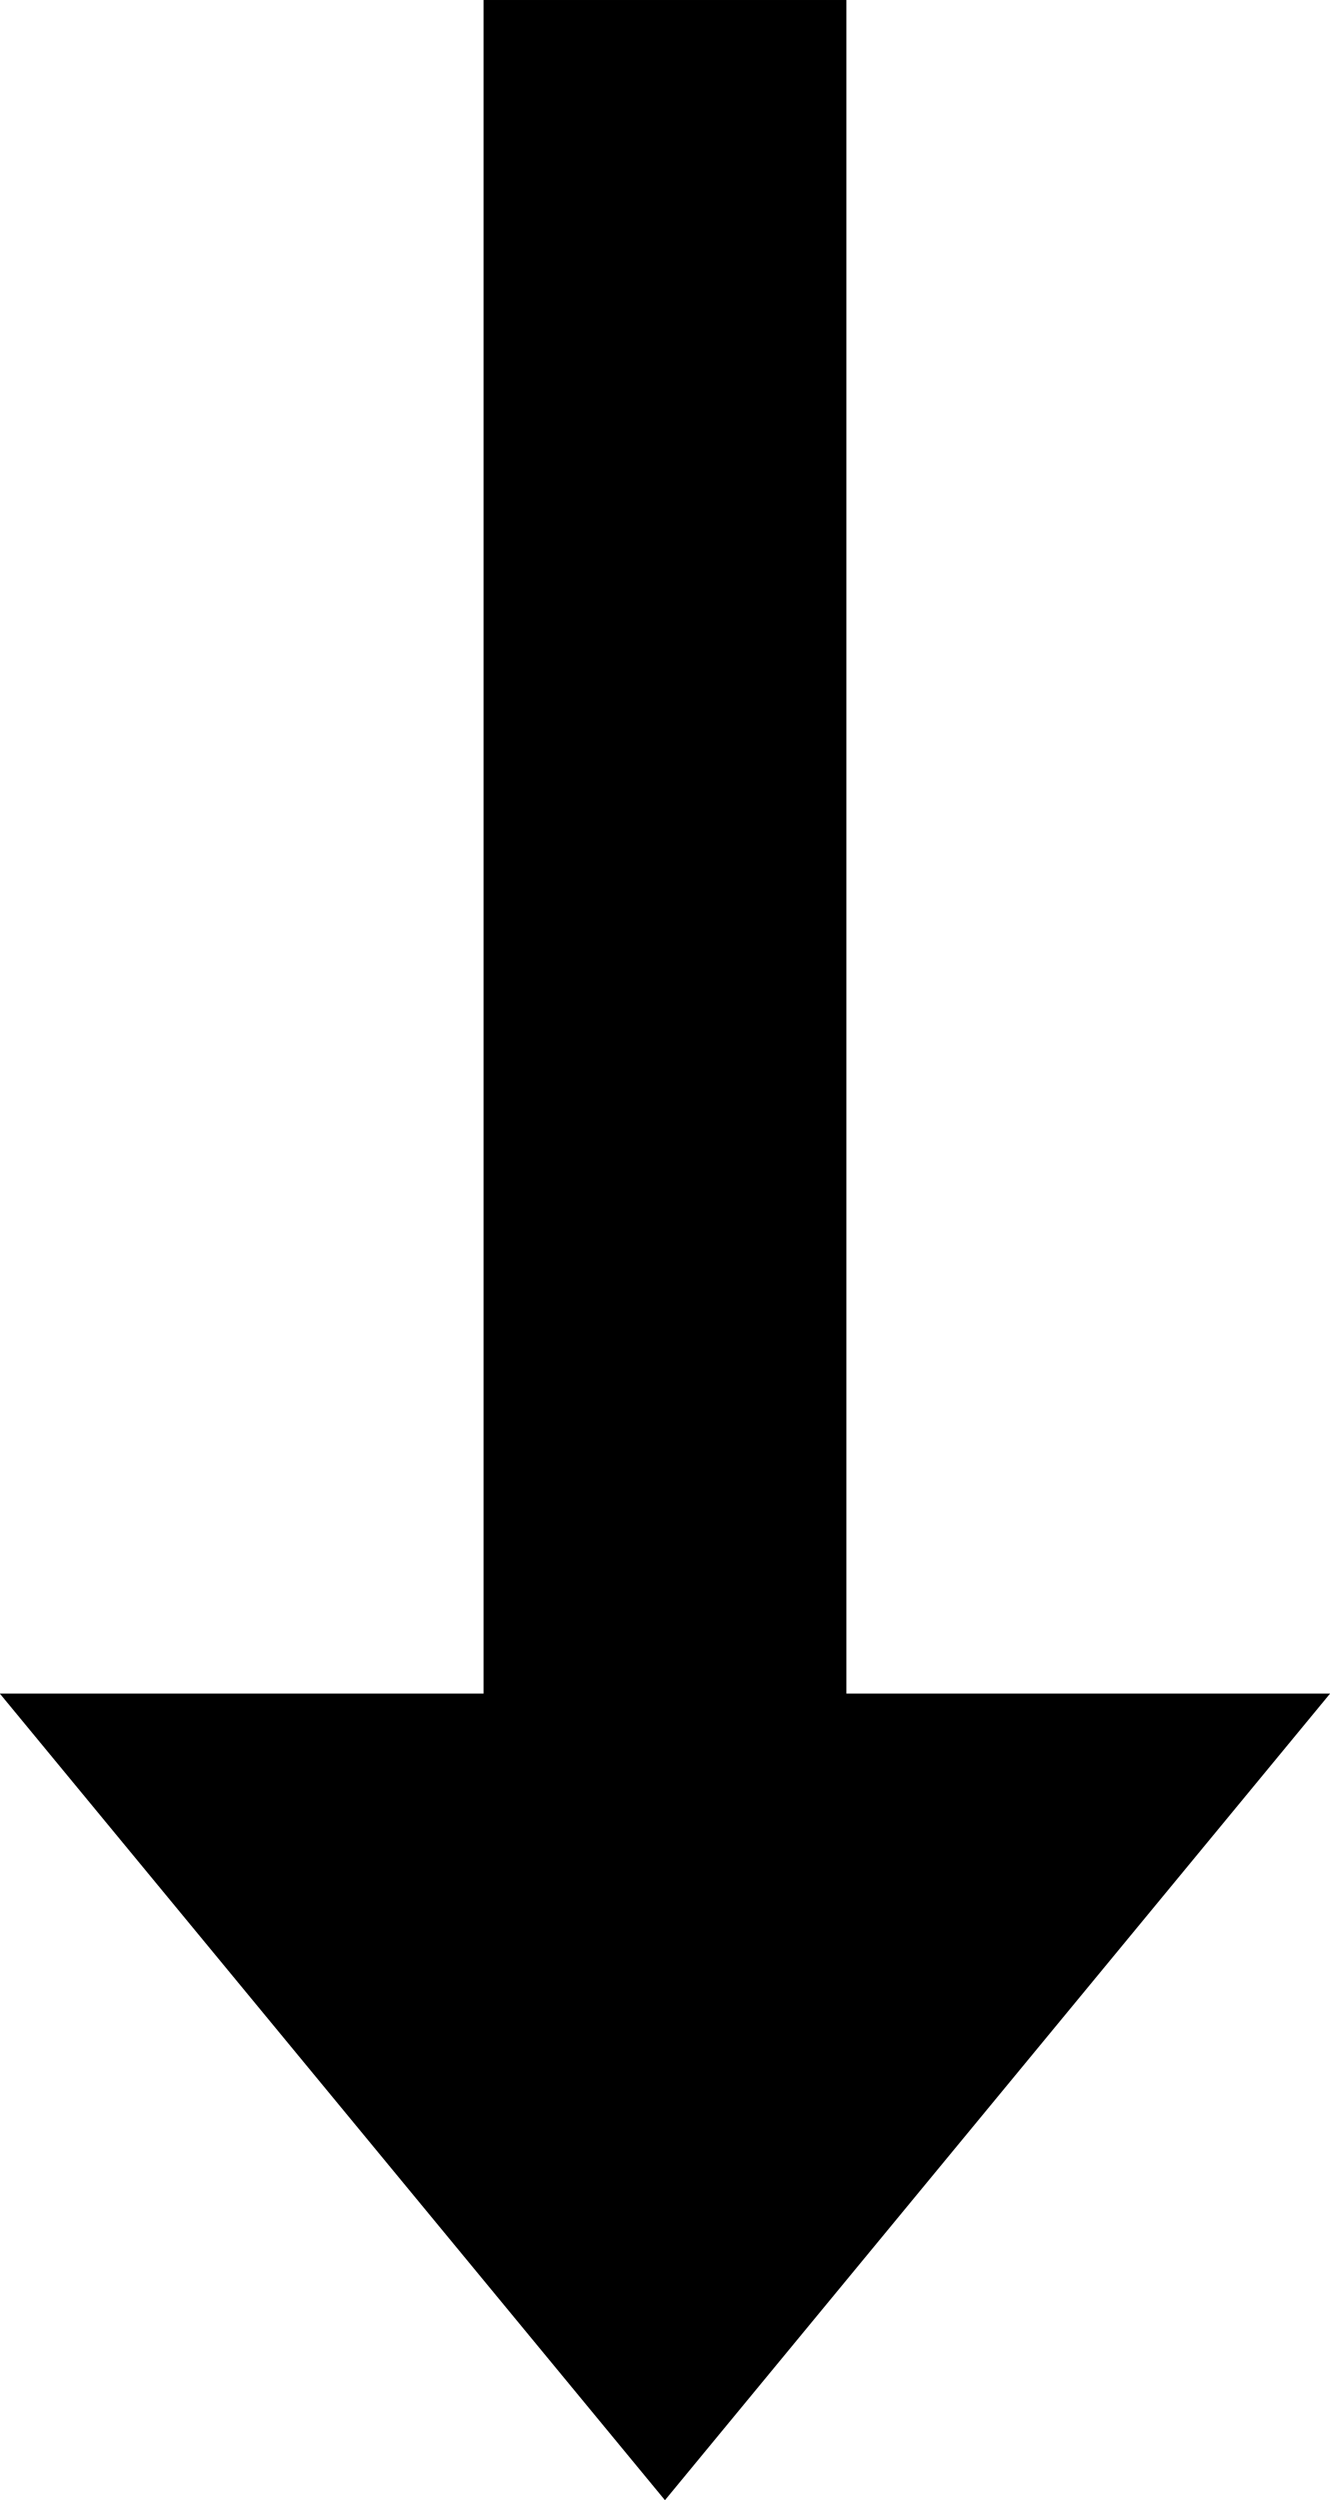
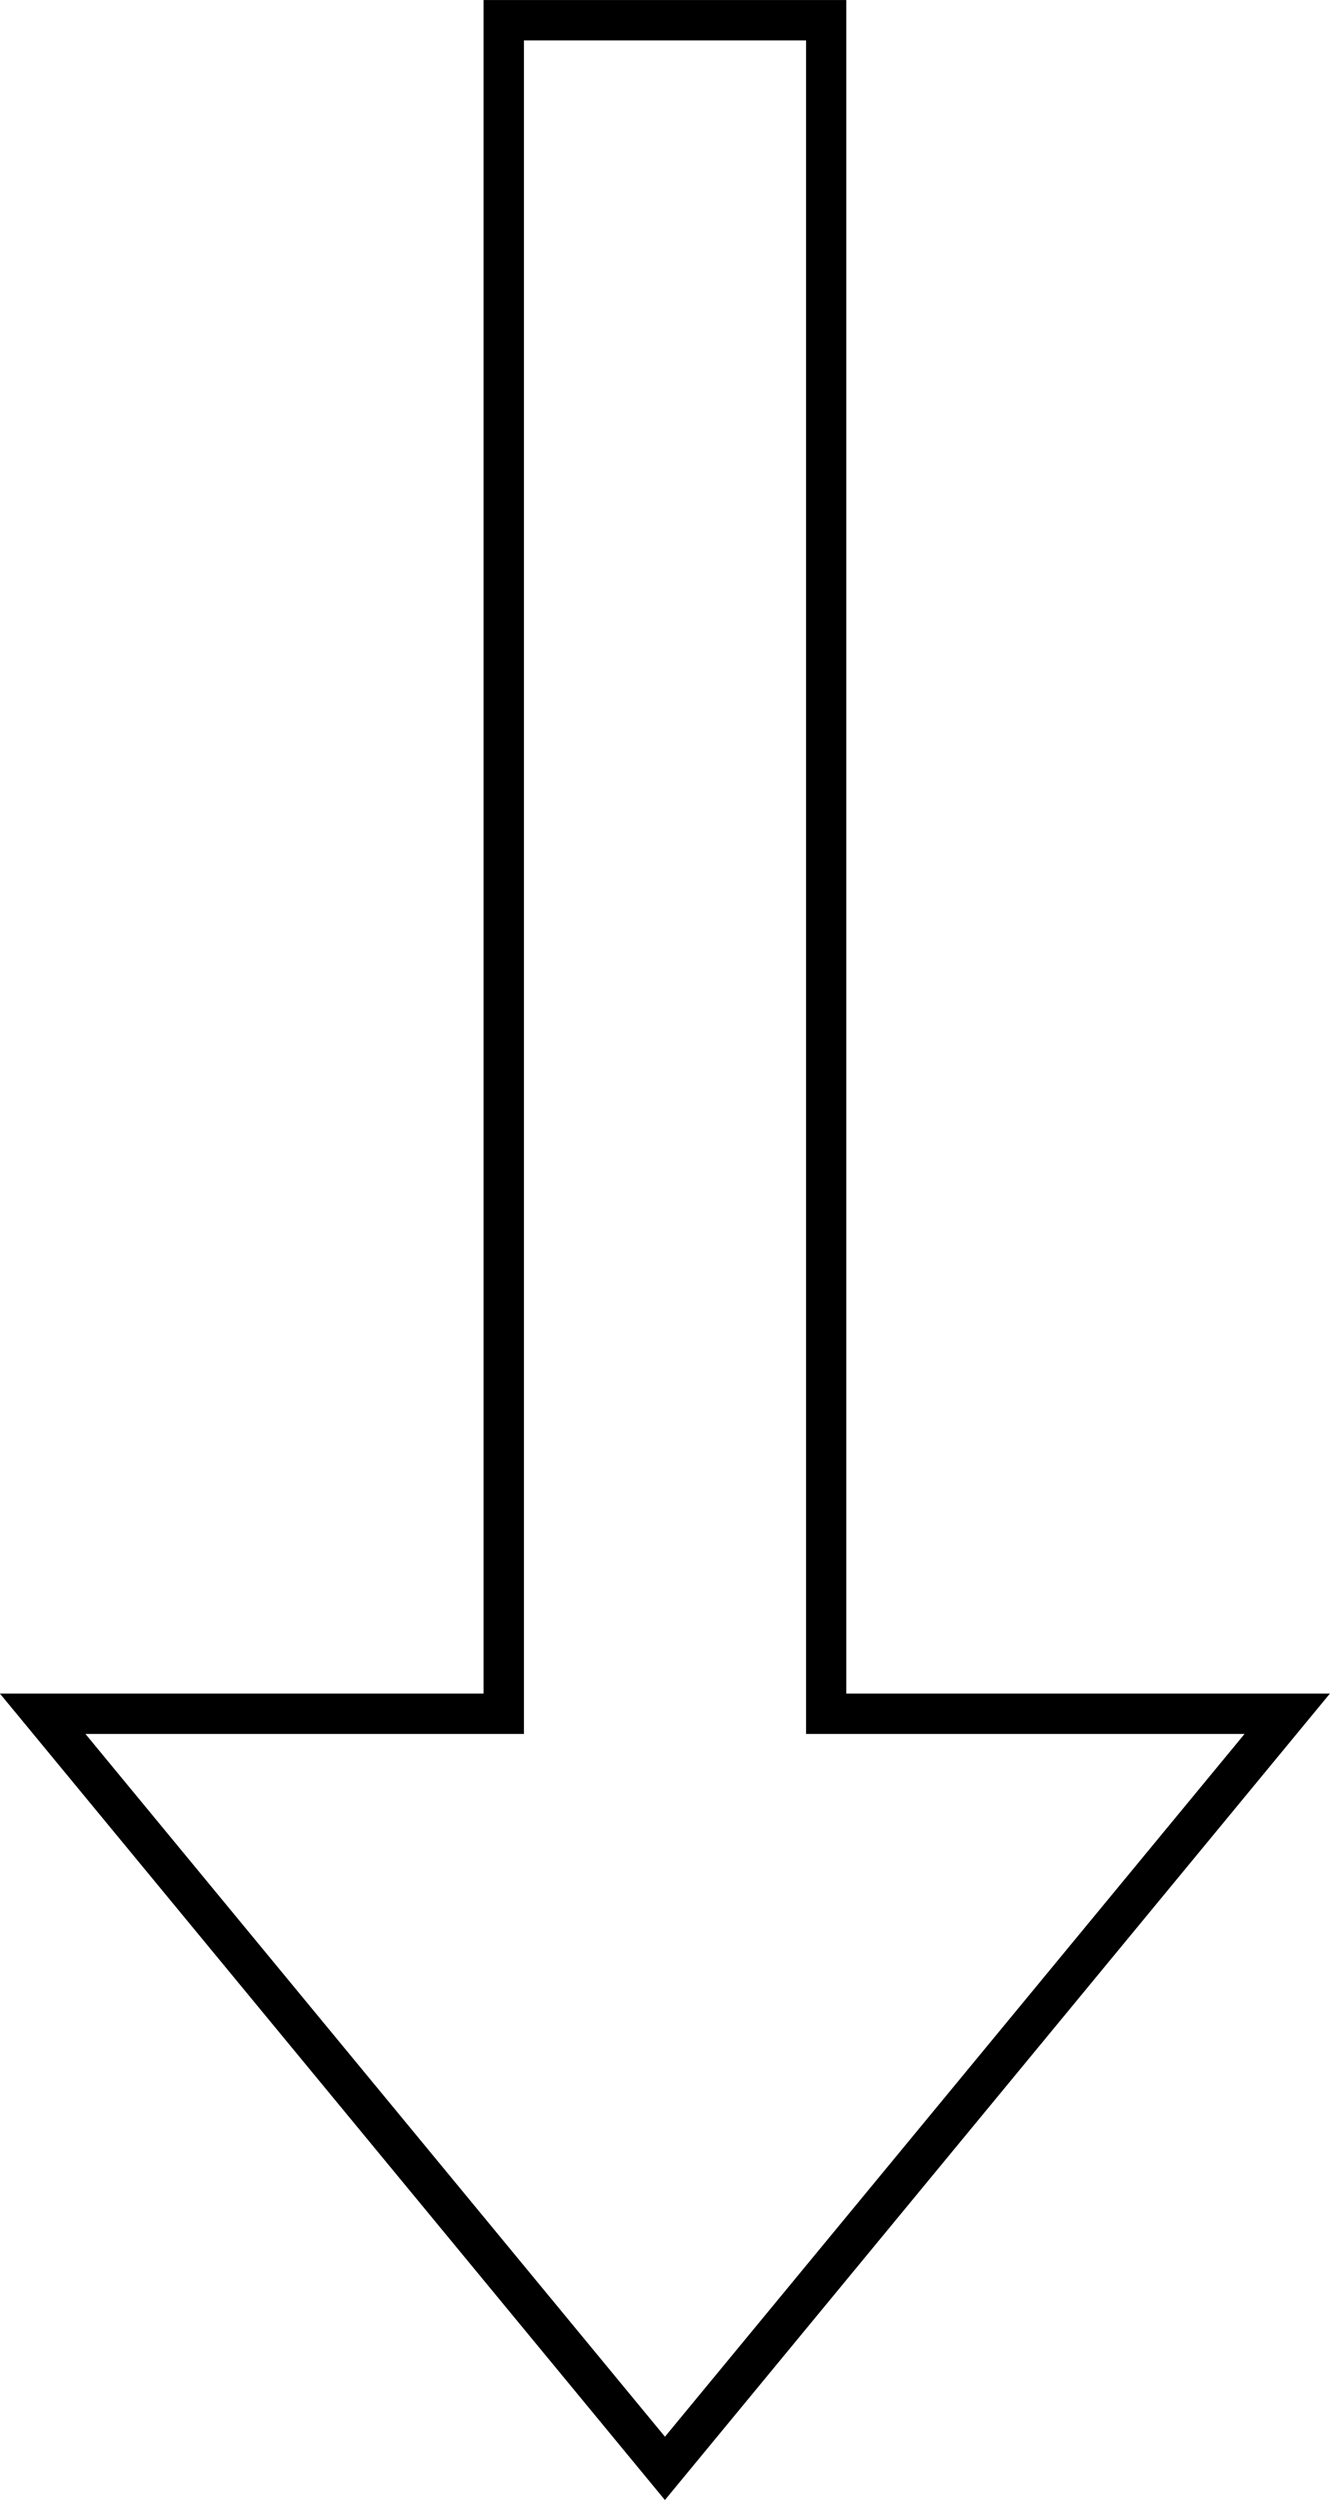
<svg xmlns="http://www.w3.org/2000/svg" width="33" height="62.001" viewBox="0 0 33 62.001">
-   <path d="M0 42.002h12v-42h9v42h12l-16.5 20z" />
-   <path d="M16.5 60.43l14.38-17.428H20v-42h-7v42H2.12L16.498 60.43m0 1.571l-16.5-20h12v-42h9v42h12z" />
+   <path d="M16.5 60.43l14.38-17.428H20v-42h-7v42H2.12L16.498 60.43m0 1.571l-16.5-20h12v-42h9v42h12" />
</svg>